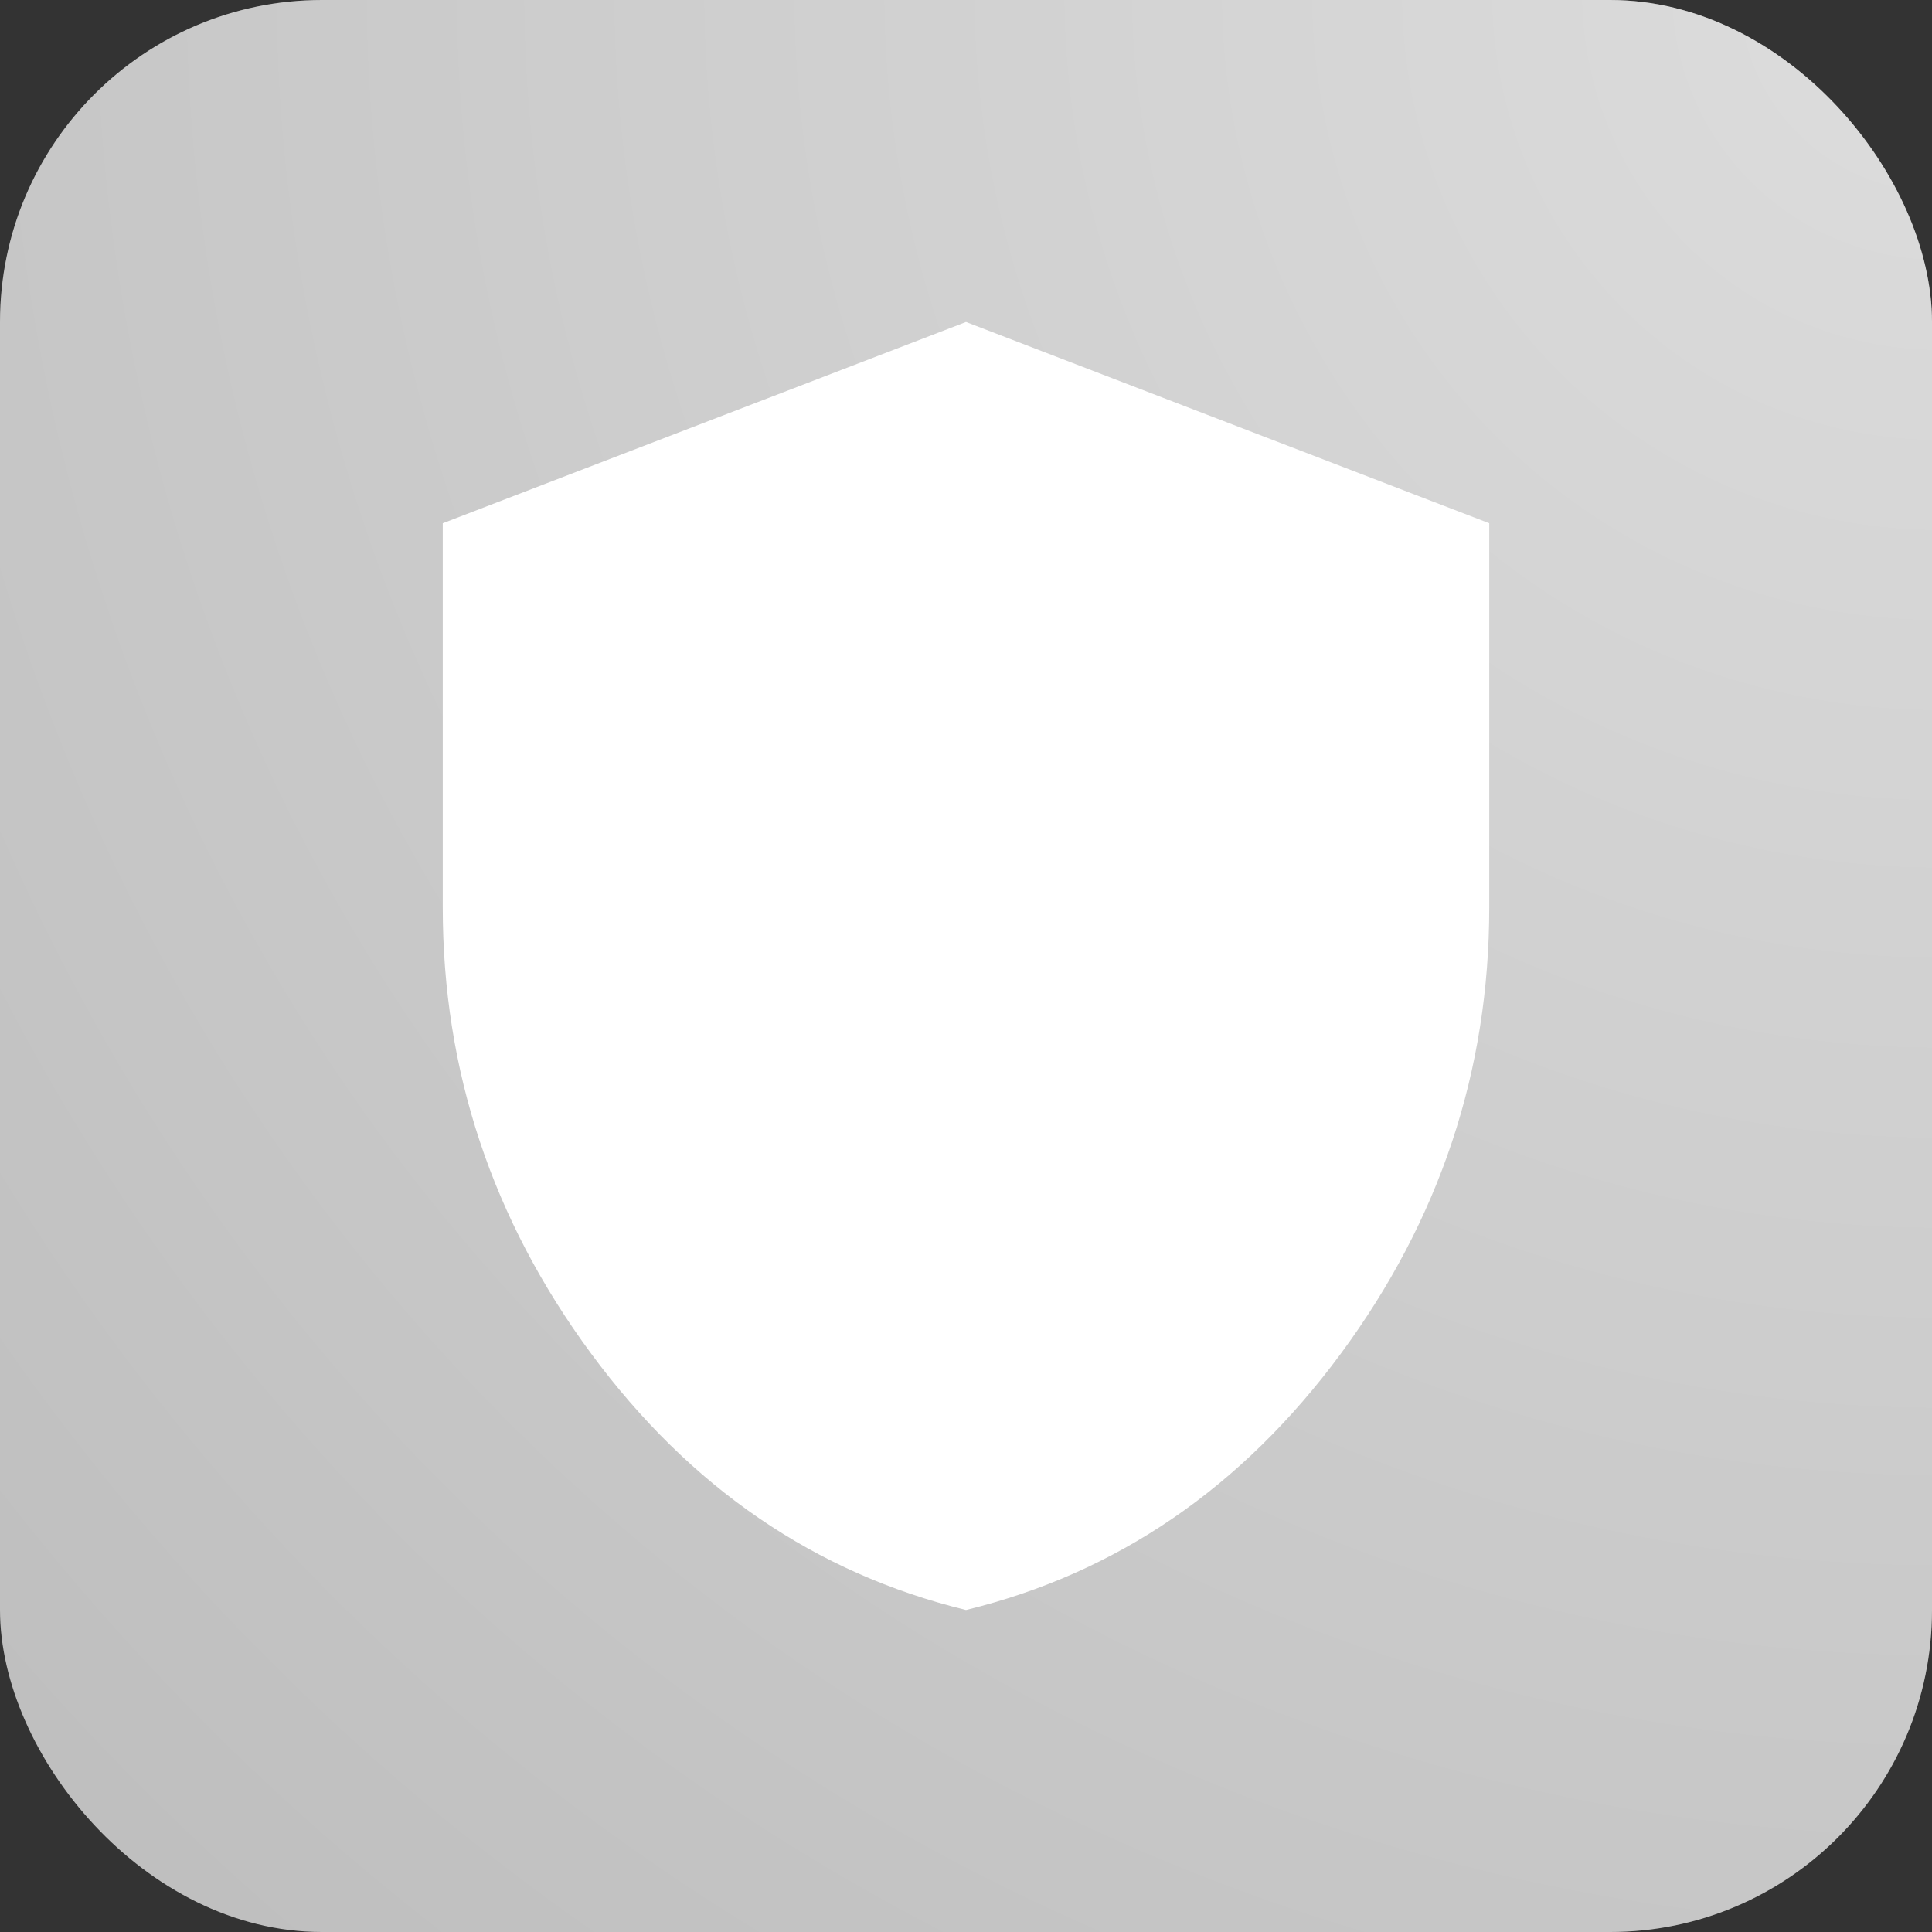
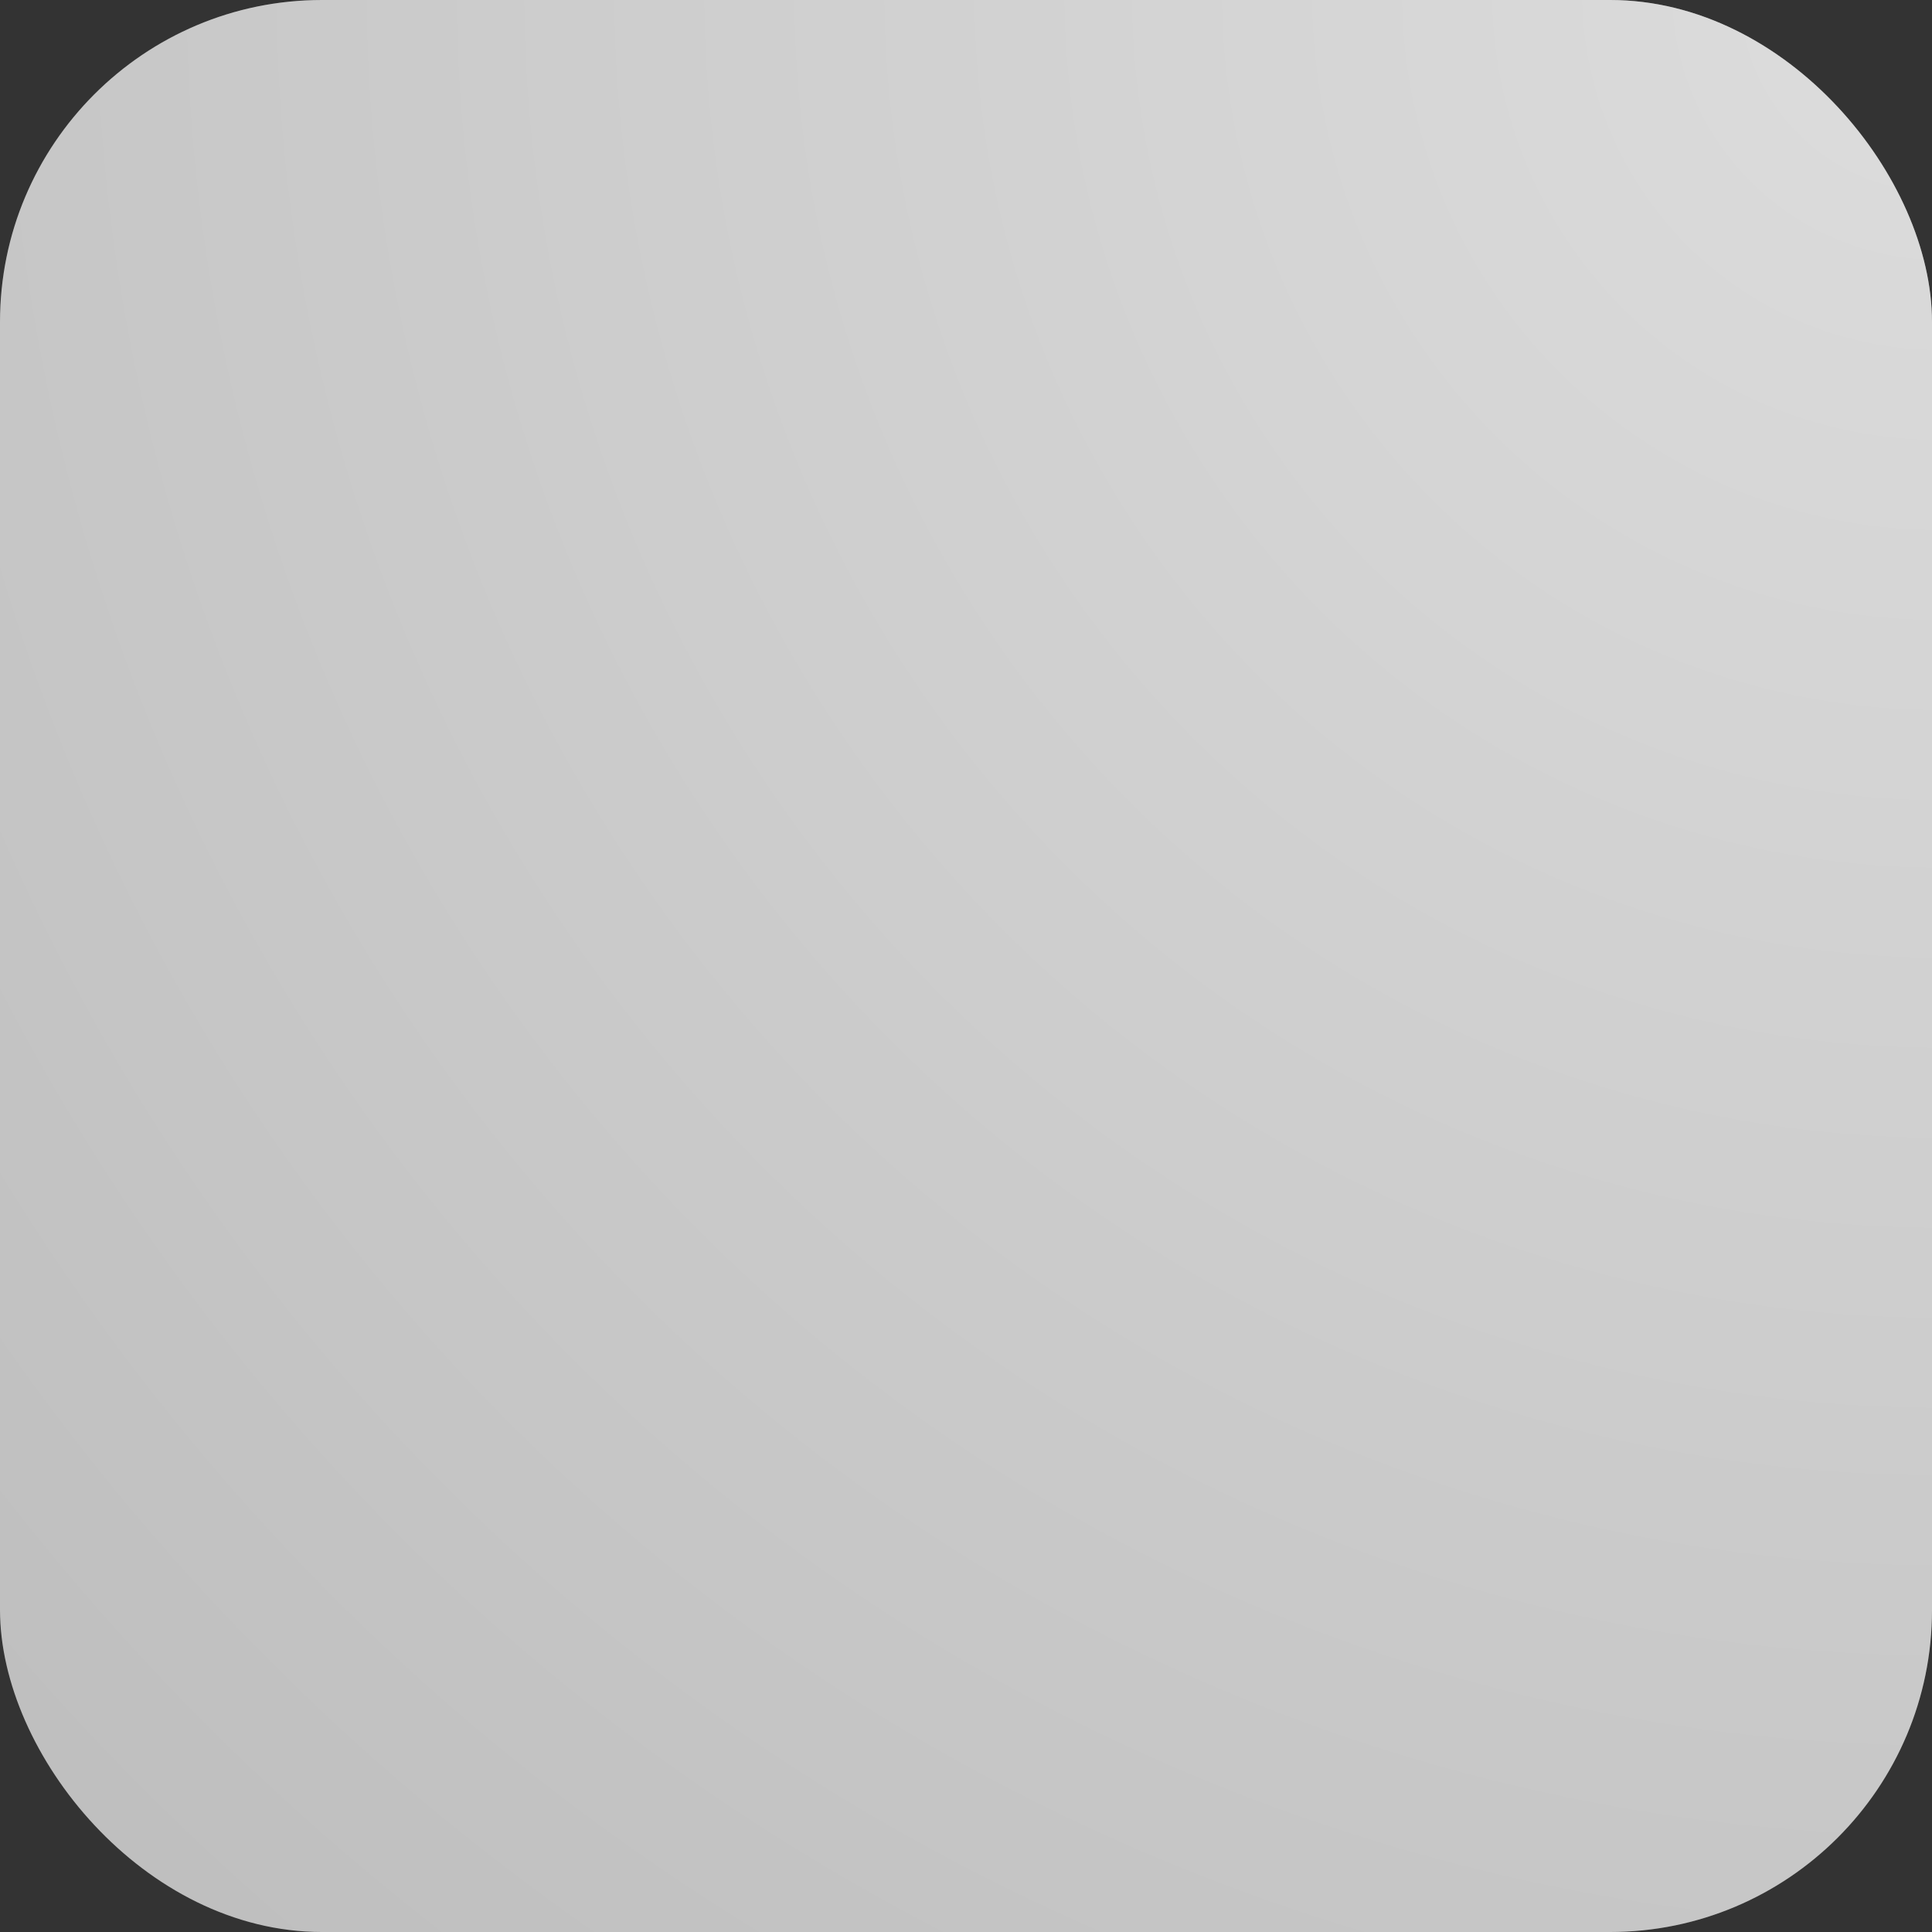
<svg xmlns="http://www.w3.org/2000/svg" width="24" height="24" viewBox="0 0 24 24" fill="none">
  <rect x="0" y="0" width="24" height="24" fill="#333333" stroke="none" />
  <rect width="24" height="24" rx="4" fill="#BDBDBD" />
  <rect width="24" height="24" rx="4" fill="url(#paint0_radial_372_797)" />
-   <path d="M12 20C10.125 19.542 8.573 18.48 7.344 16.816C6.115 15.151 5.5 13.303 5.5 11.271V6.5L12 4L18.5 6.5V11.271C18.5 13.303 17.885 15.151 16.656 16.816C15.427 18.48 13.875 19.542 12 20Z" fill="white" />
  <defs>
    <radialGradient id="paint0_radial_372_797" cx="0" cy="0" r="1" gradientUnits="userSpaceOnUse" gradientTransform="translate(24 -1.43051e-06) rotate(135) scale(33.941)">
      <stop stop-color="white" stop-opacity="0.48" />
      <stop offset="1" stop-color="white" stop-opacity="0" />
    </radialGradient>
  </defs>
</svg>